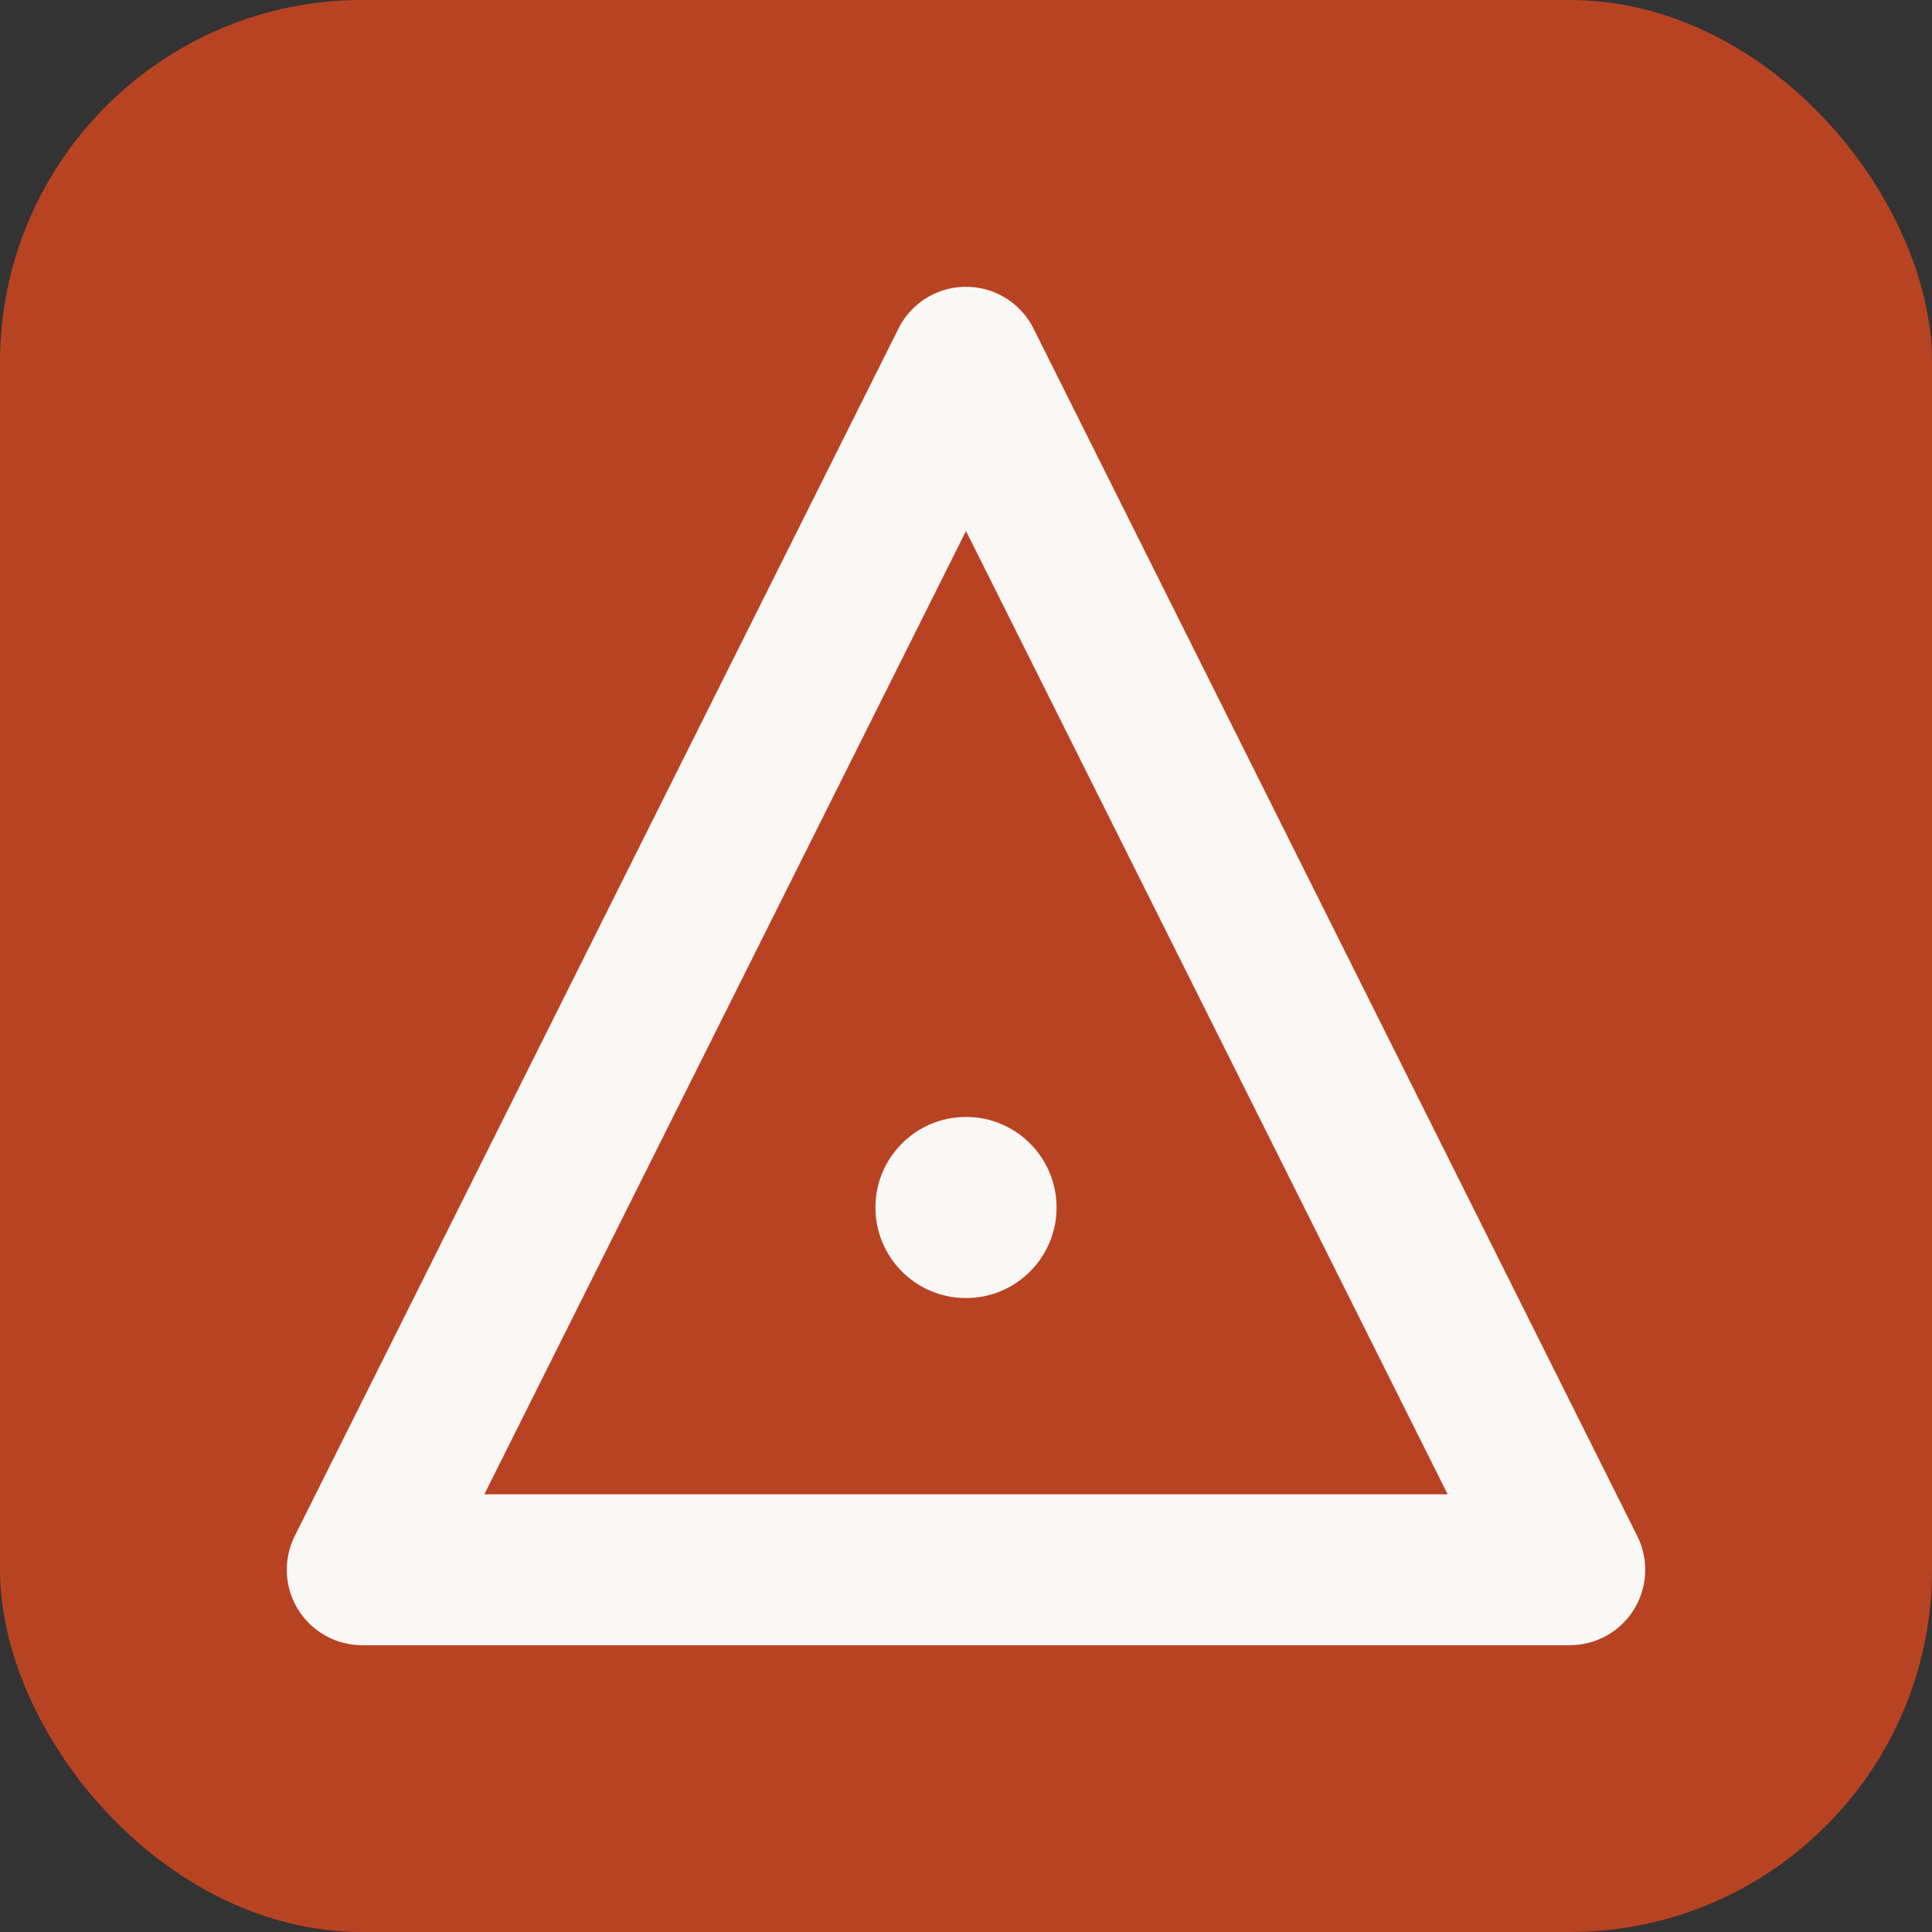
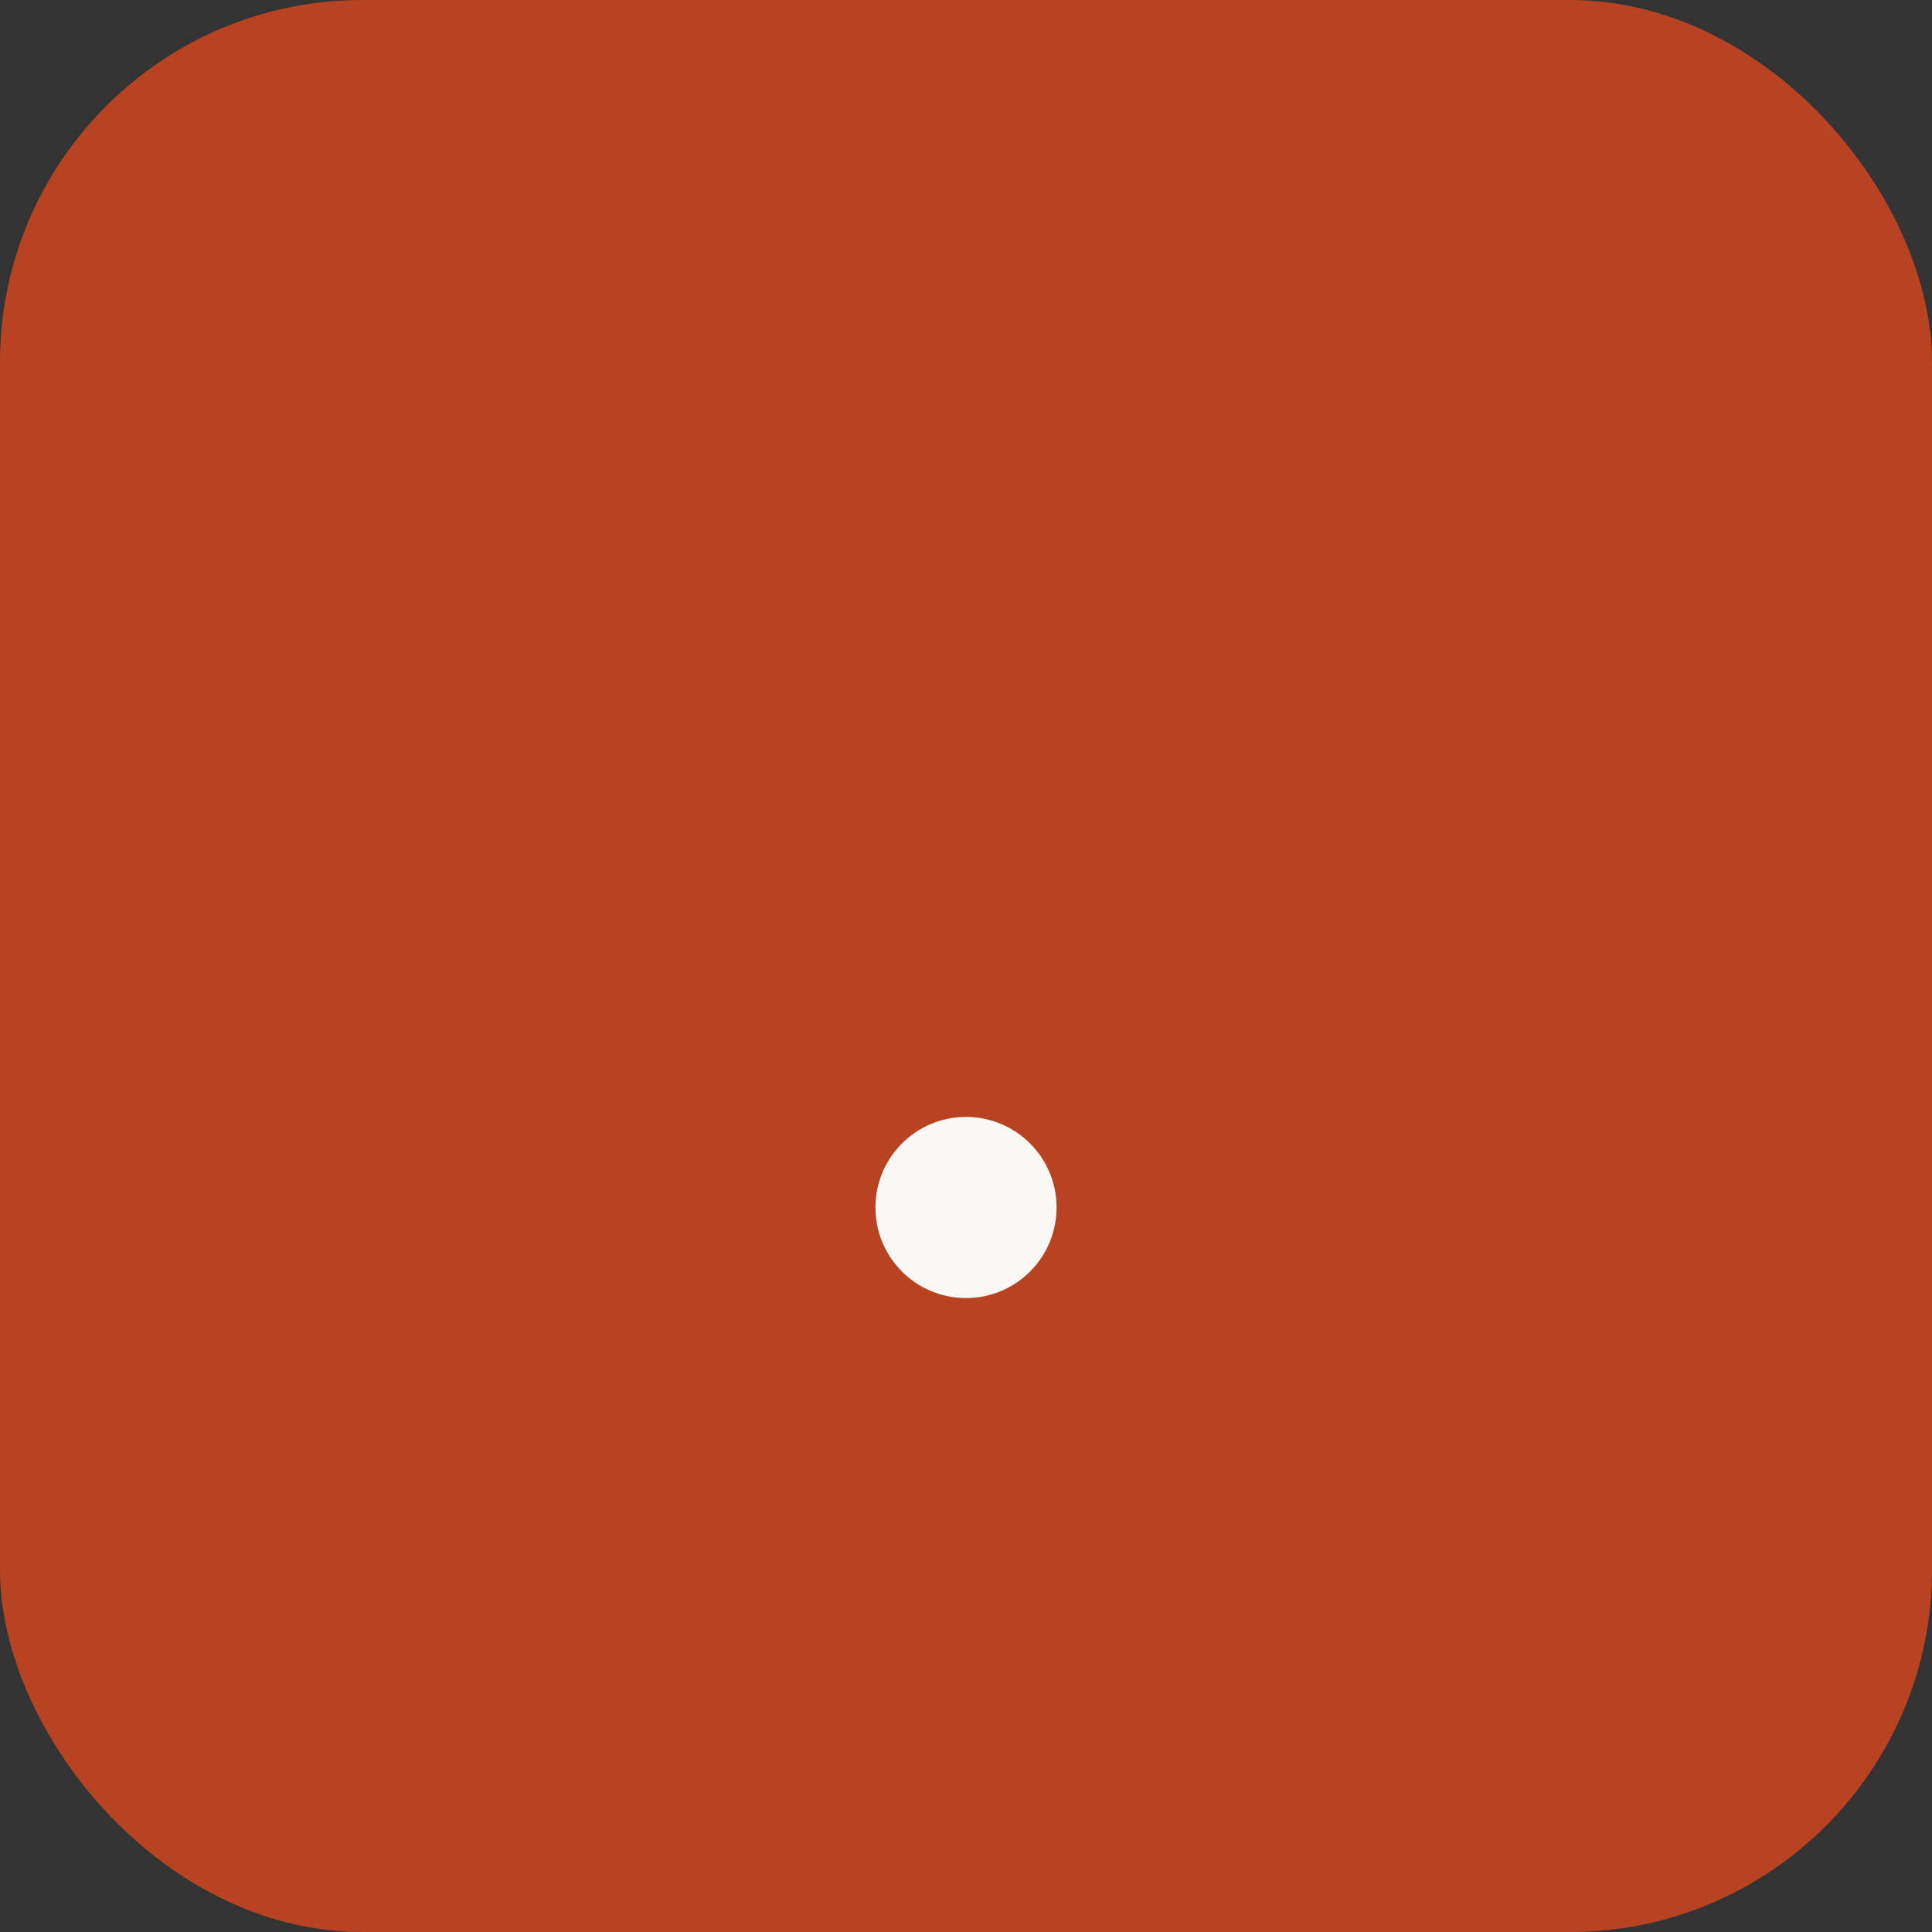
<svg xmlns="http://www.w3.org/2000/svg" viewBox="0 0 32 32">
  <rect x="0" y="0" width="32" height="32" fill="#333333" stroke="none" />
  <rect width="32" height="32" rx="6" fill="#B84323" />
-   <path d="M16 6L26 26H6L16 6Z" fill="none" stroke="#FAF8F5" stroke-width="2.5" stroke-linejoin="round" />
  <circle cx="16" cy="20" r="1.5" fill="#FAF8F5" />
</svg>